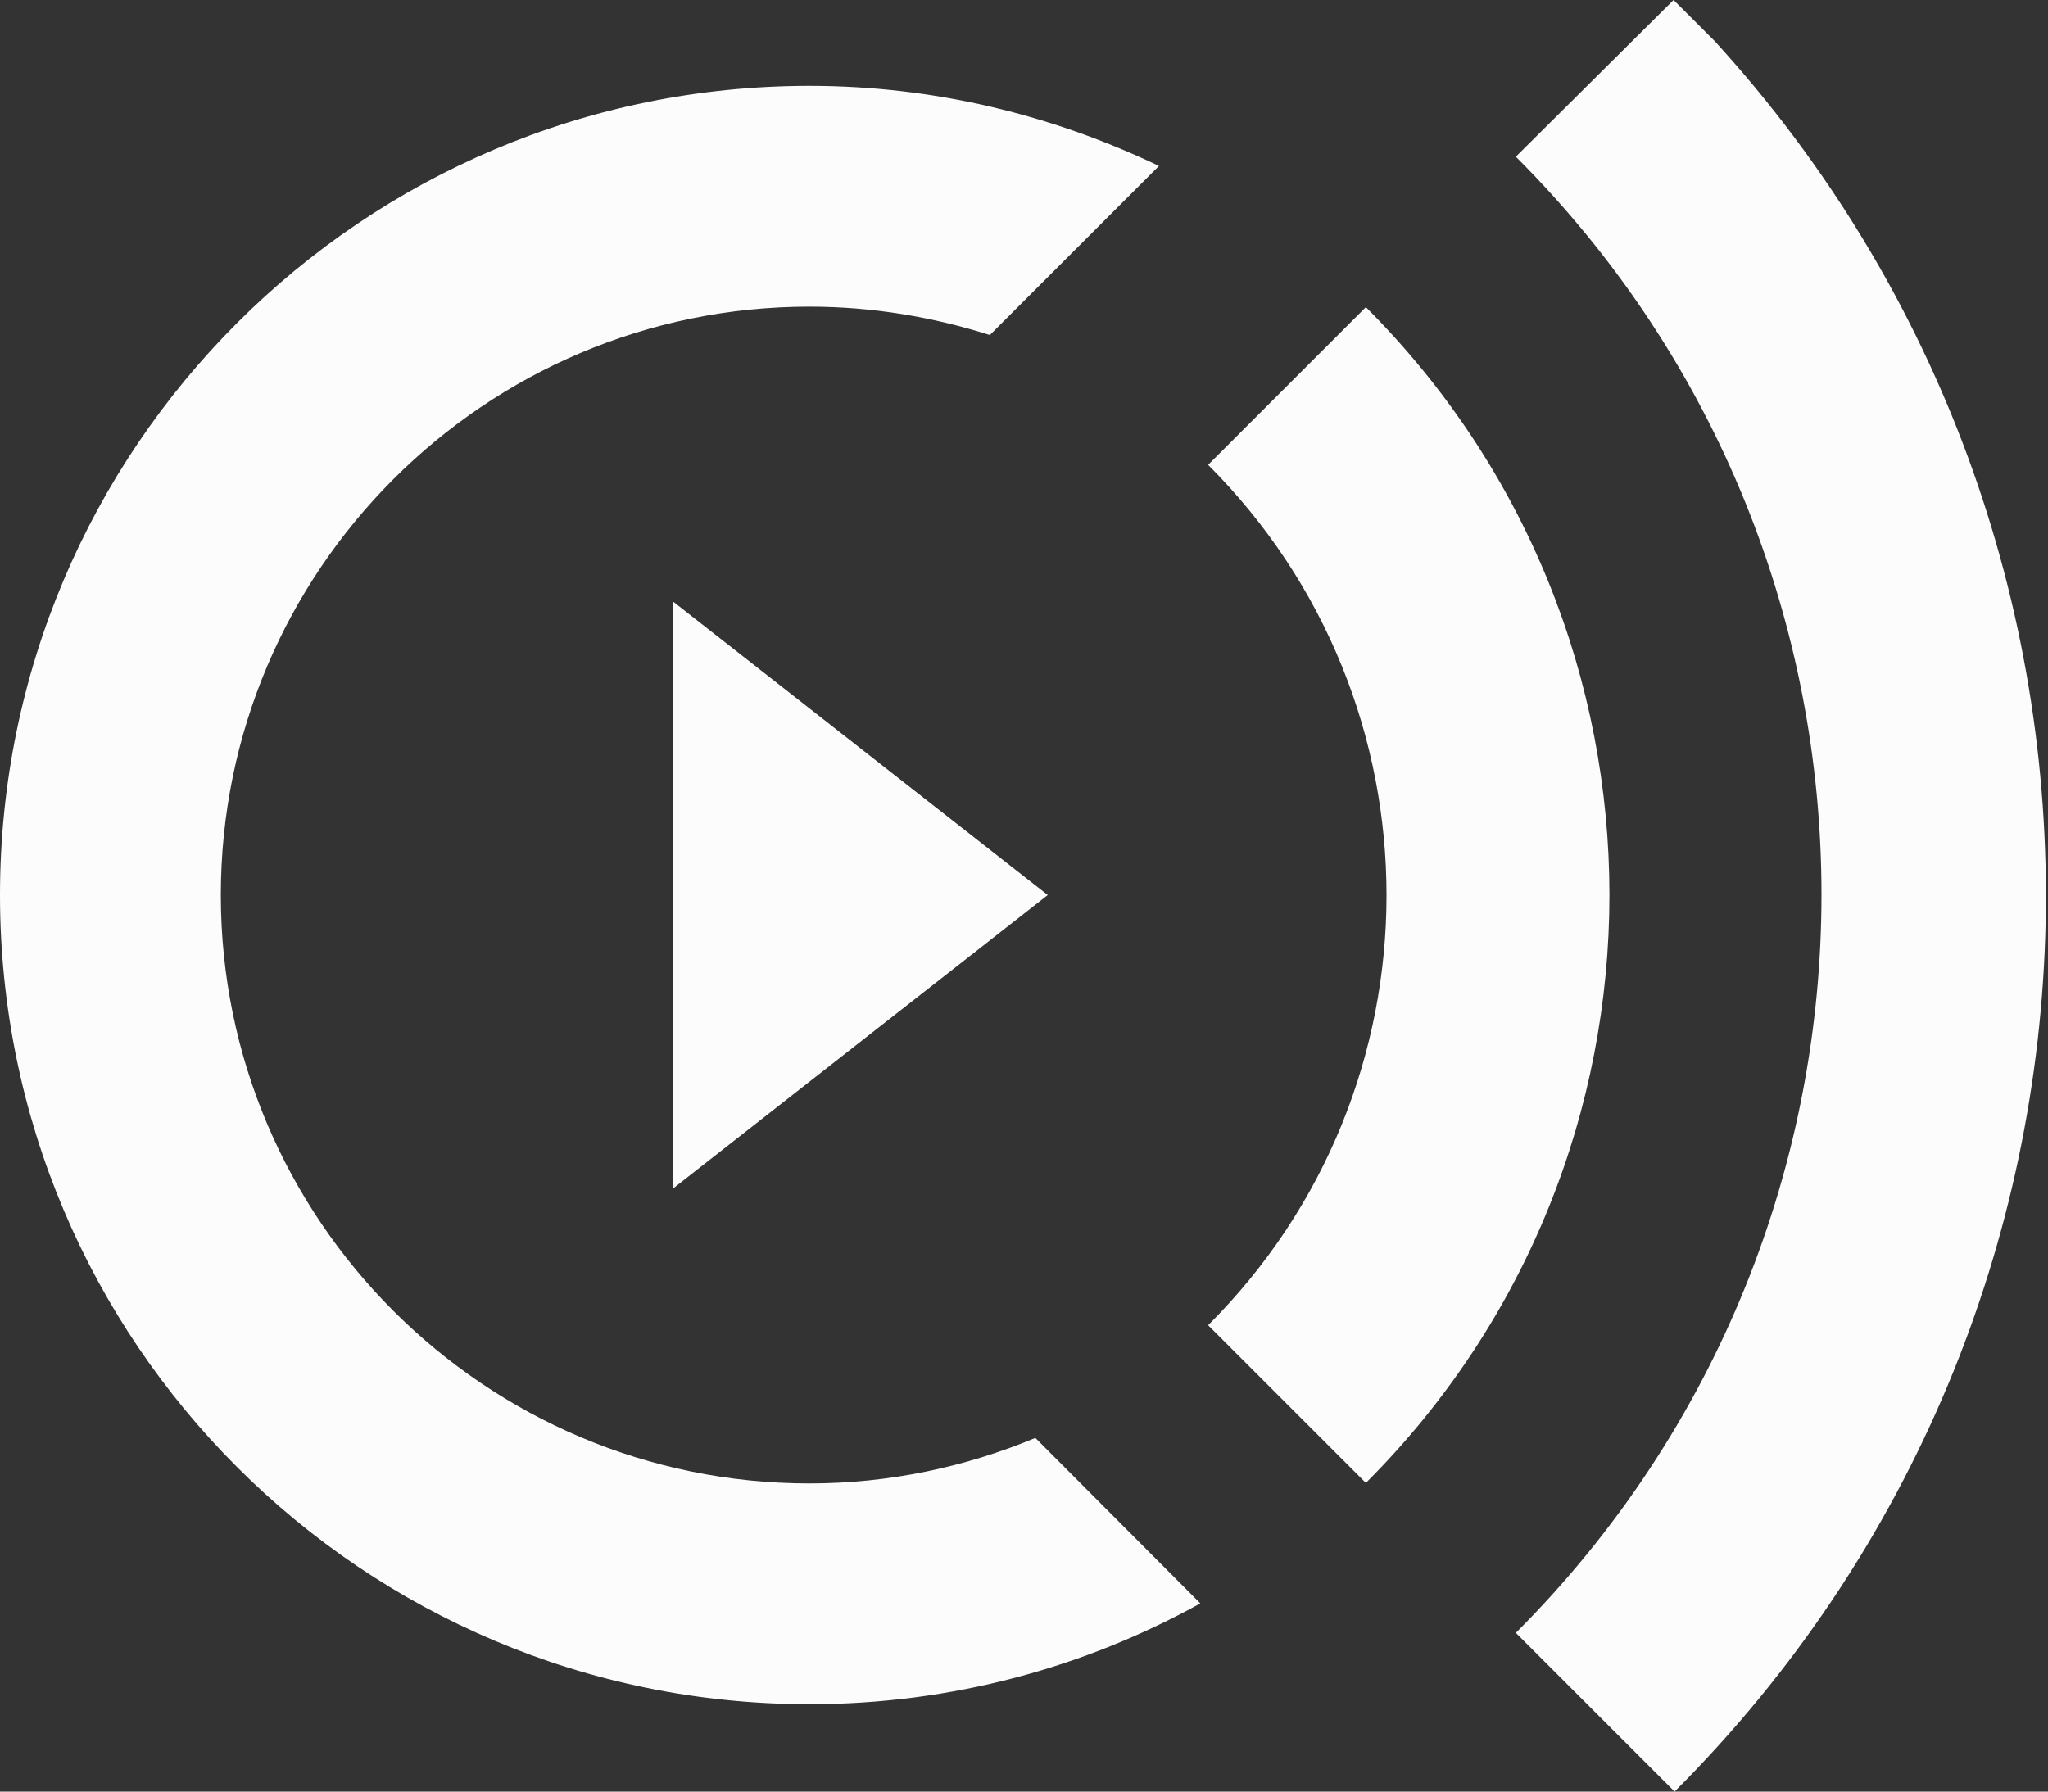
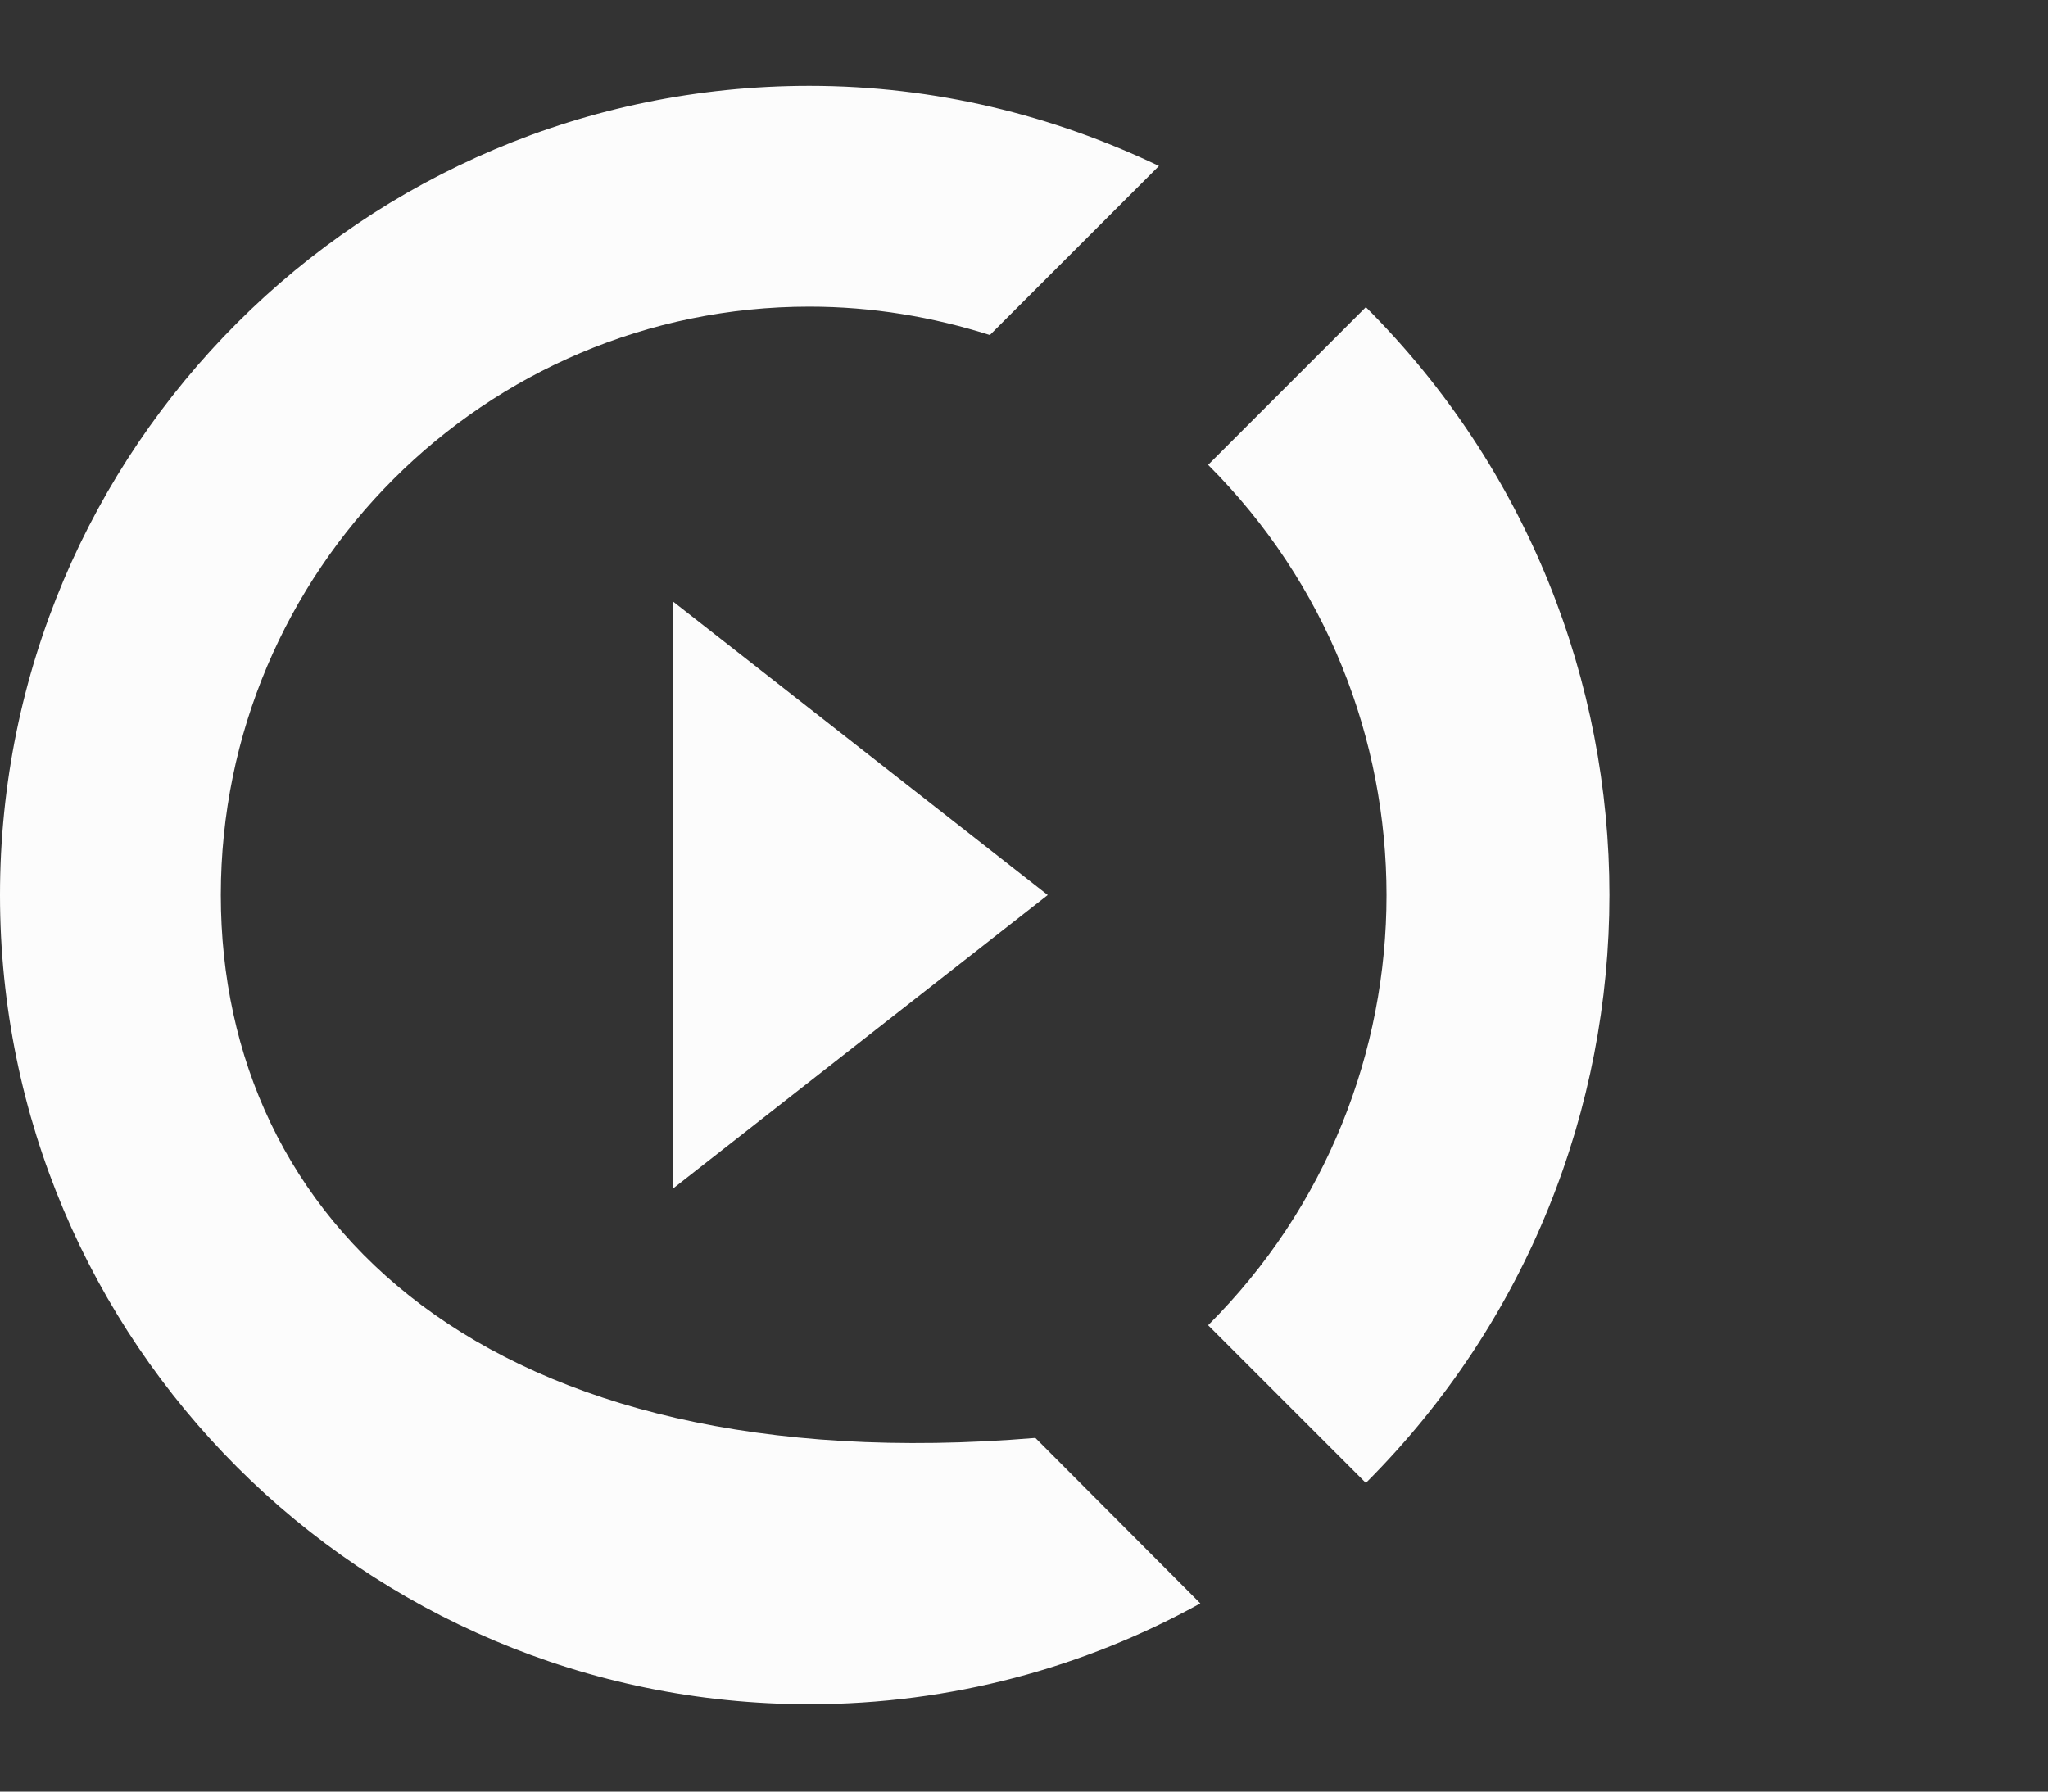
<svg xmlns="http://www.w3.org/2000/svg" width="40" height="35" viewBox="0 0 40 35" fill="none">
  <rect x="0" y="0" width="40" height="35" fill="#333333" stroke="none" />
-   <path d="M20.222 28.091C18.859 28.657 17.374 28.98 15.808 28.98C9.475 28.98 4.313 23.828 4.313 17.485C4.313 11.152 9.465 5.99 15.808 5.99C17.04 5.99 18.222 6.192 19.333 6.545L22.636 3.242C20.566 2.253 18.263 1.677 15.808 1.677C7.081 1.677 0 8.758 0 17.485C0 26.212 7.081 33.293 15.808 33.293C18.576 33.293 21.182 32.576 23.444 31.323L20.222 28.091Z" fill="#FCFCFC" />
-   <path d="M29.606 3.061C37.566 11.02 37.566 23.929 29.606 31.899L32.707 35C42.111 25.596 42.364 10.525 33.495 0.808L32.687 0L29.606 3.061Z" fill="#FCFCFC" />
+   <path d="M20.222 28.091C9.475 28.98 4.313 23.828 4.313 17.485C4.313 11.152 9.465 5.99 15.808 5.99C17.04 5.99 18.222 6.192 19.333 6.545L22.636 3.242C20.566 2.253 18.263 1.677 15.808 1.677C7.081 1.677 0 8.758 0 17.485C0 26.212 7.081 33.293 15.808 33.293C18.576 33.293 21.182 32.576 23.444 31.323L20.222 28.091Z" fill="#FCFCFC" />
  <path d="M23.596 9.081C28.242 13.727 28.242 21.253 23.596 25.889L26.677 28.97C33.02 22.626 33.02 12.343 26.677 6L23.596 9.081Z" fill="#FCFCFC" />
  <path d="M20.464 17.485L13.141 11.748V23.222L20.464 17.485Z" fill="#FCFCFC" />
</svg>